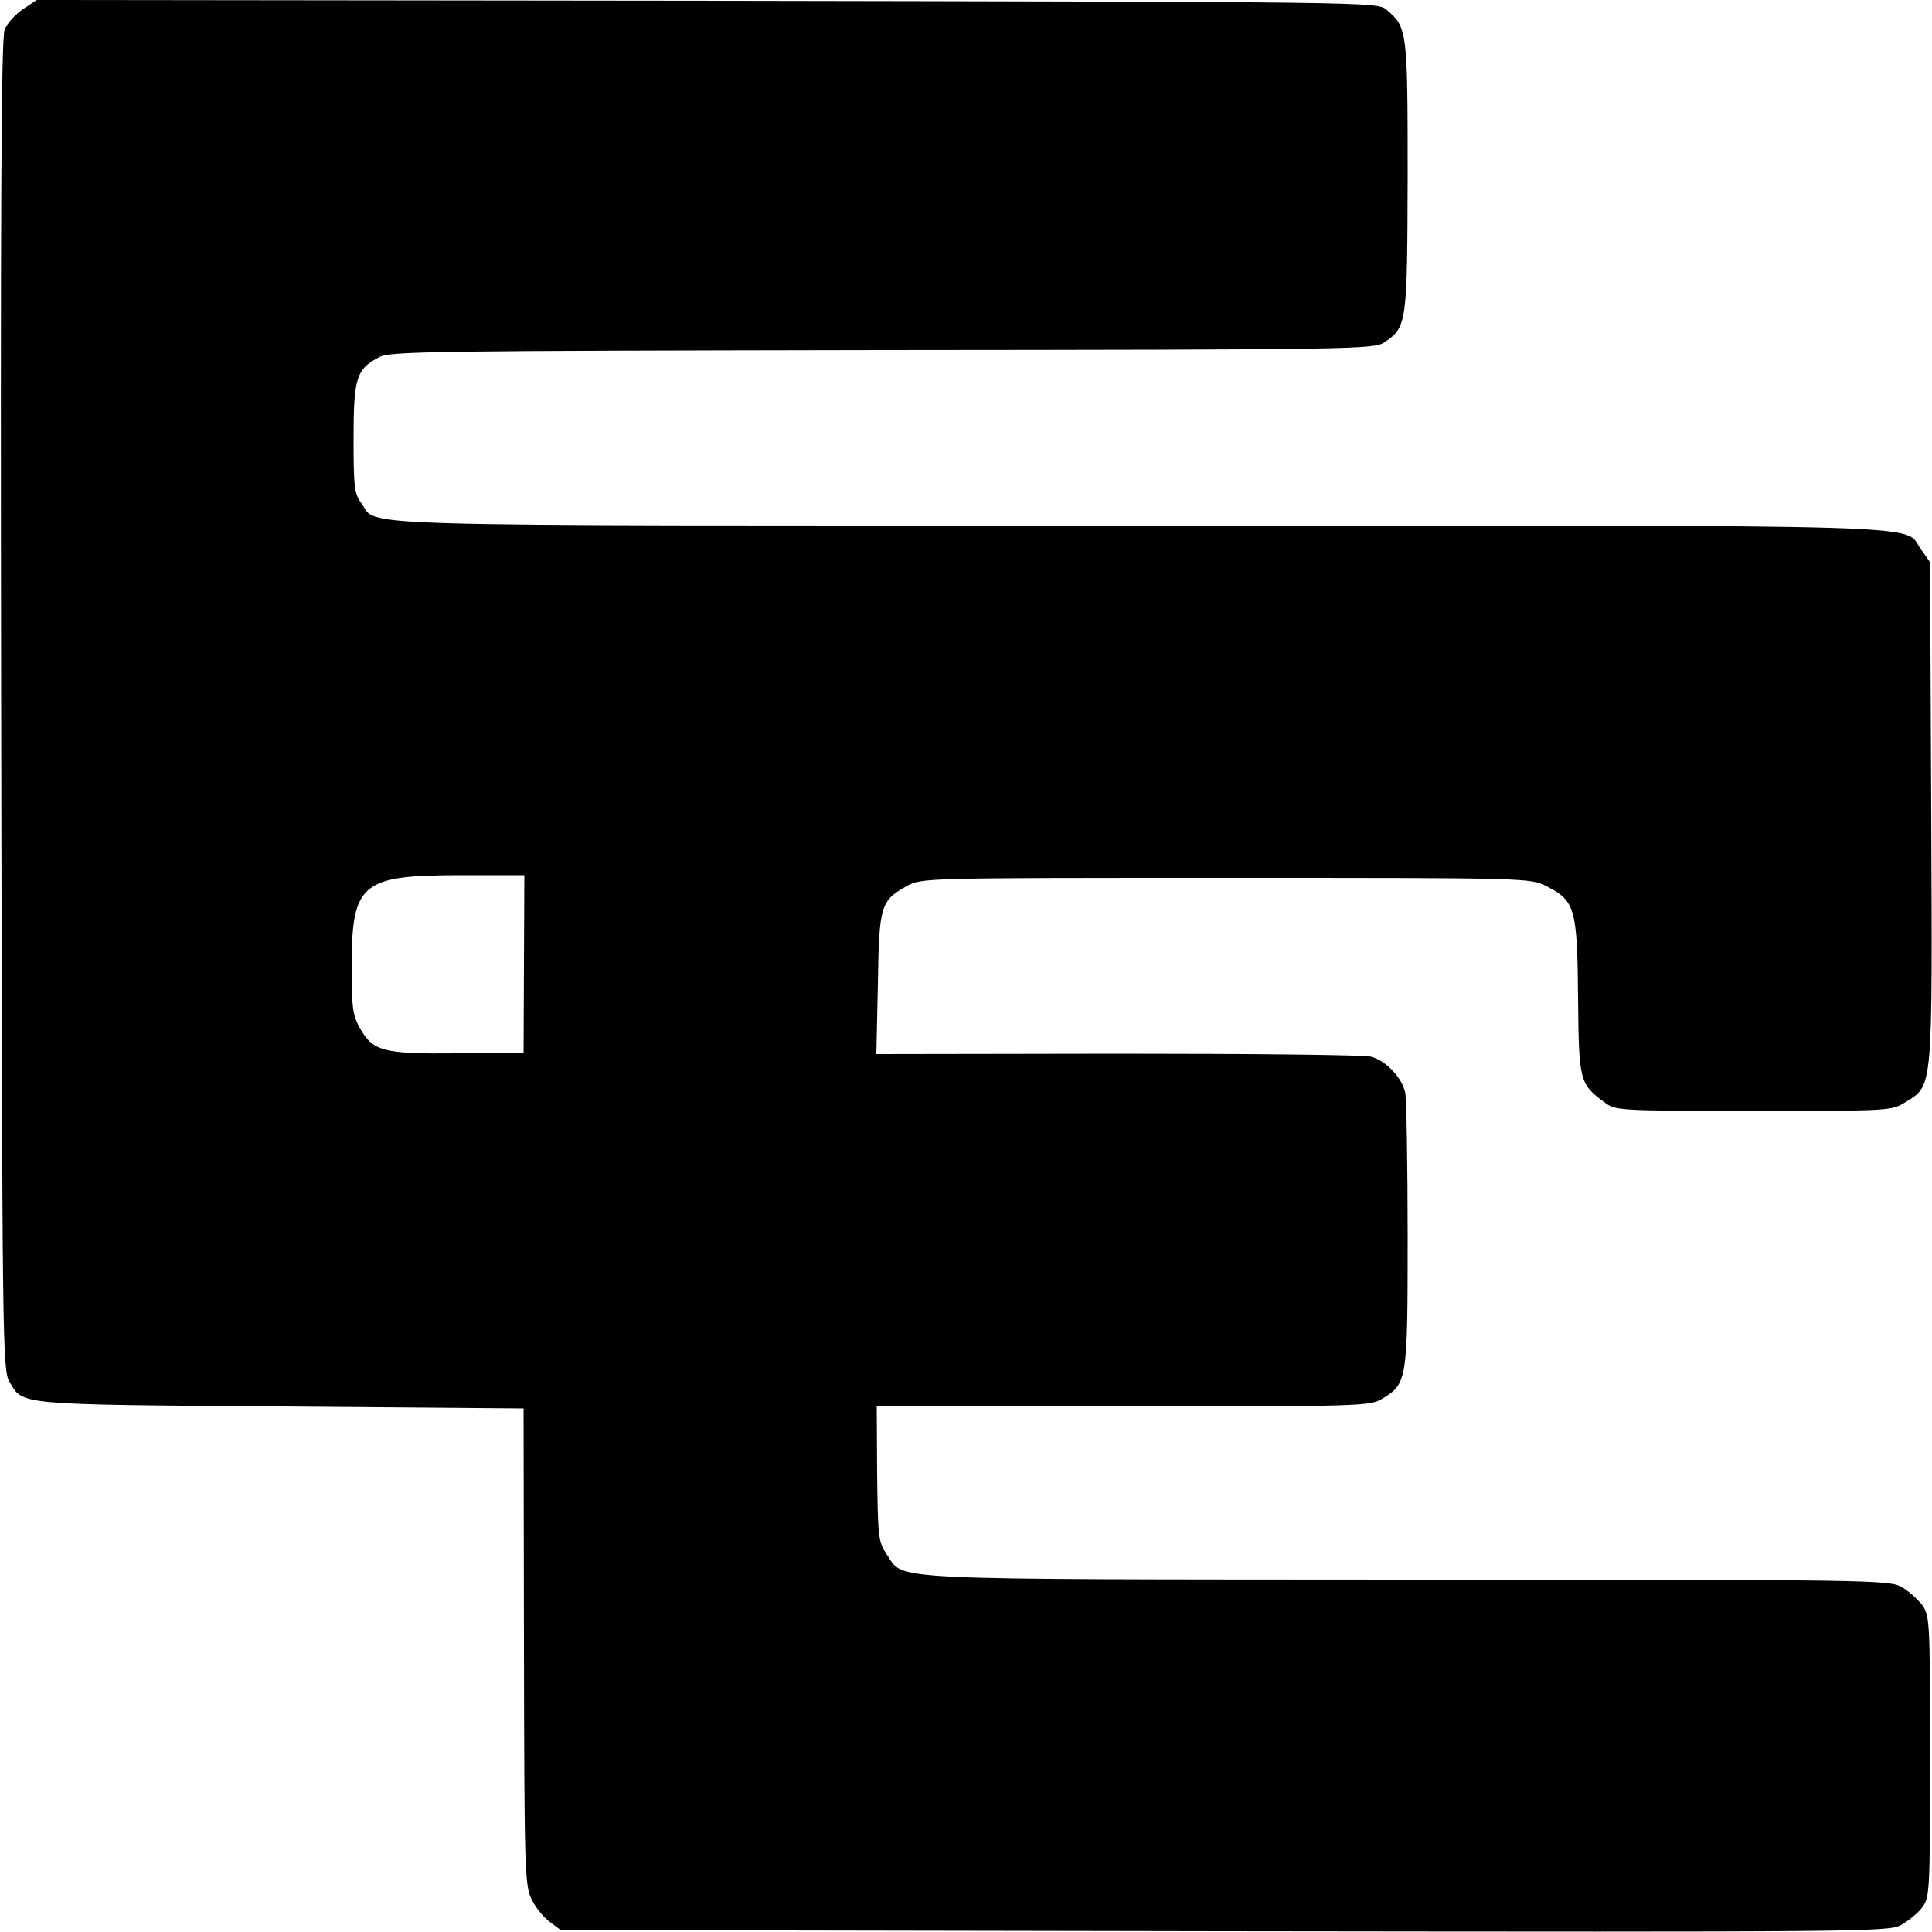
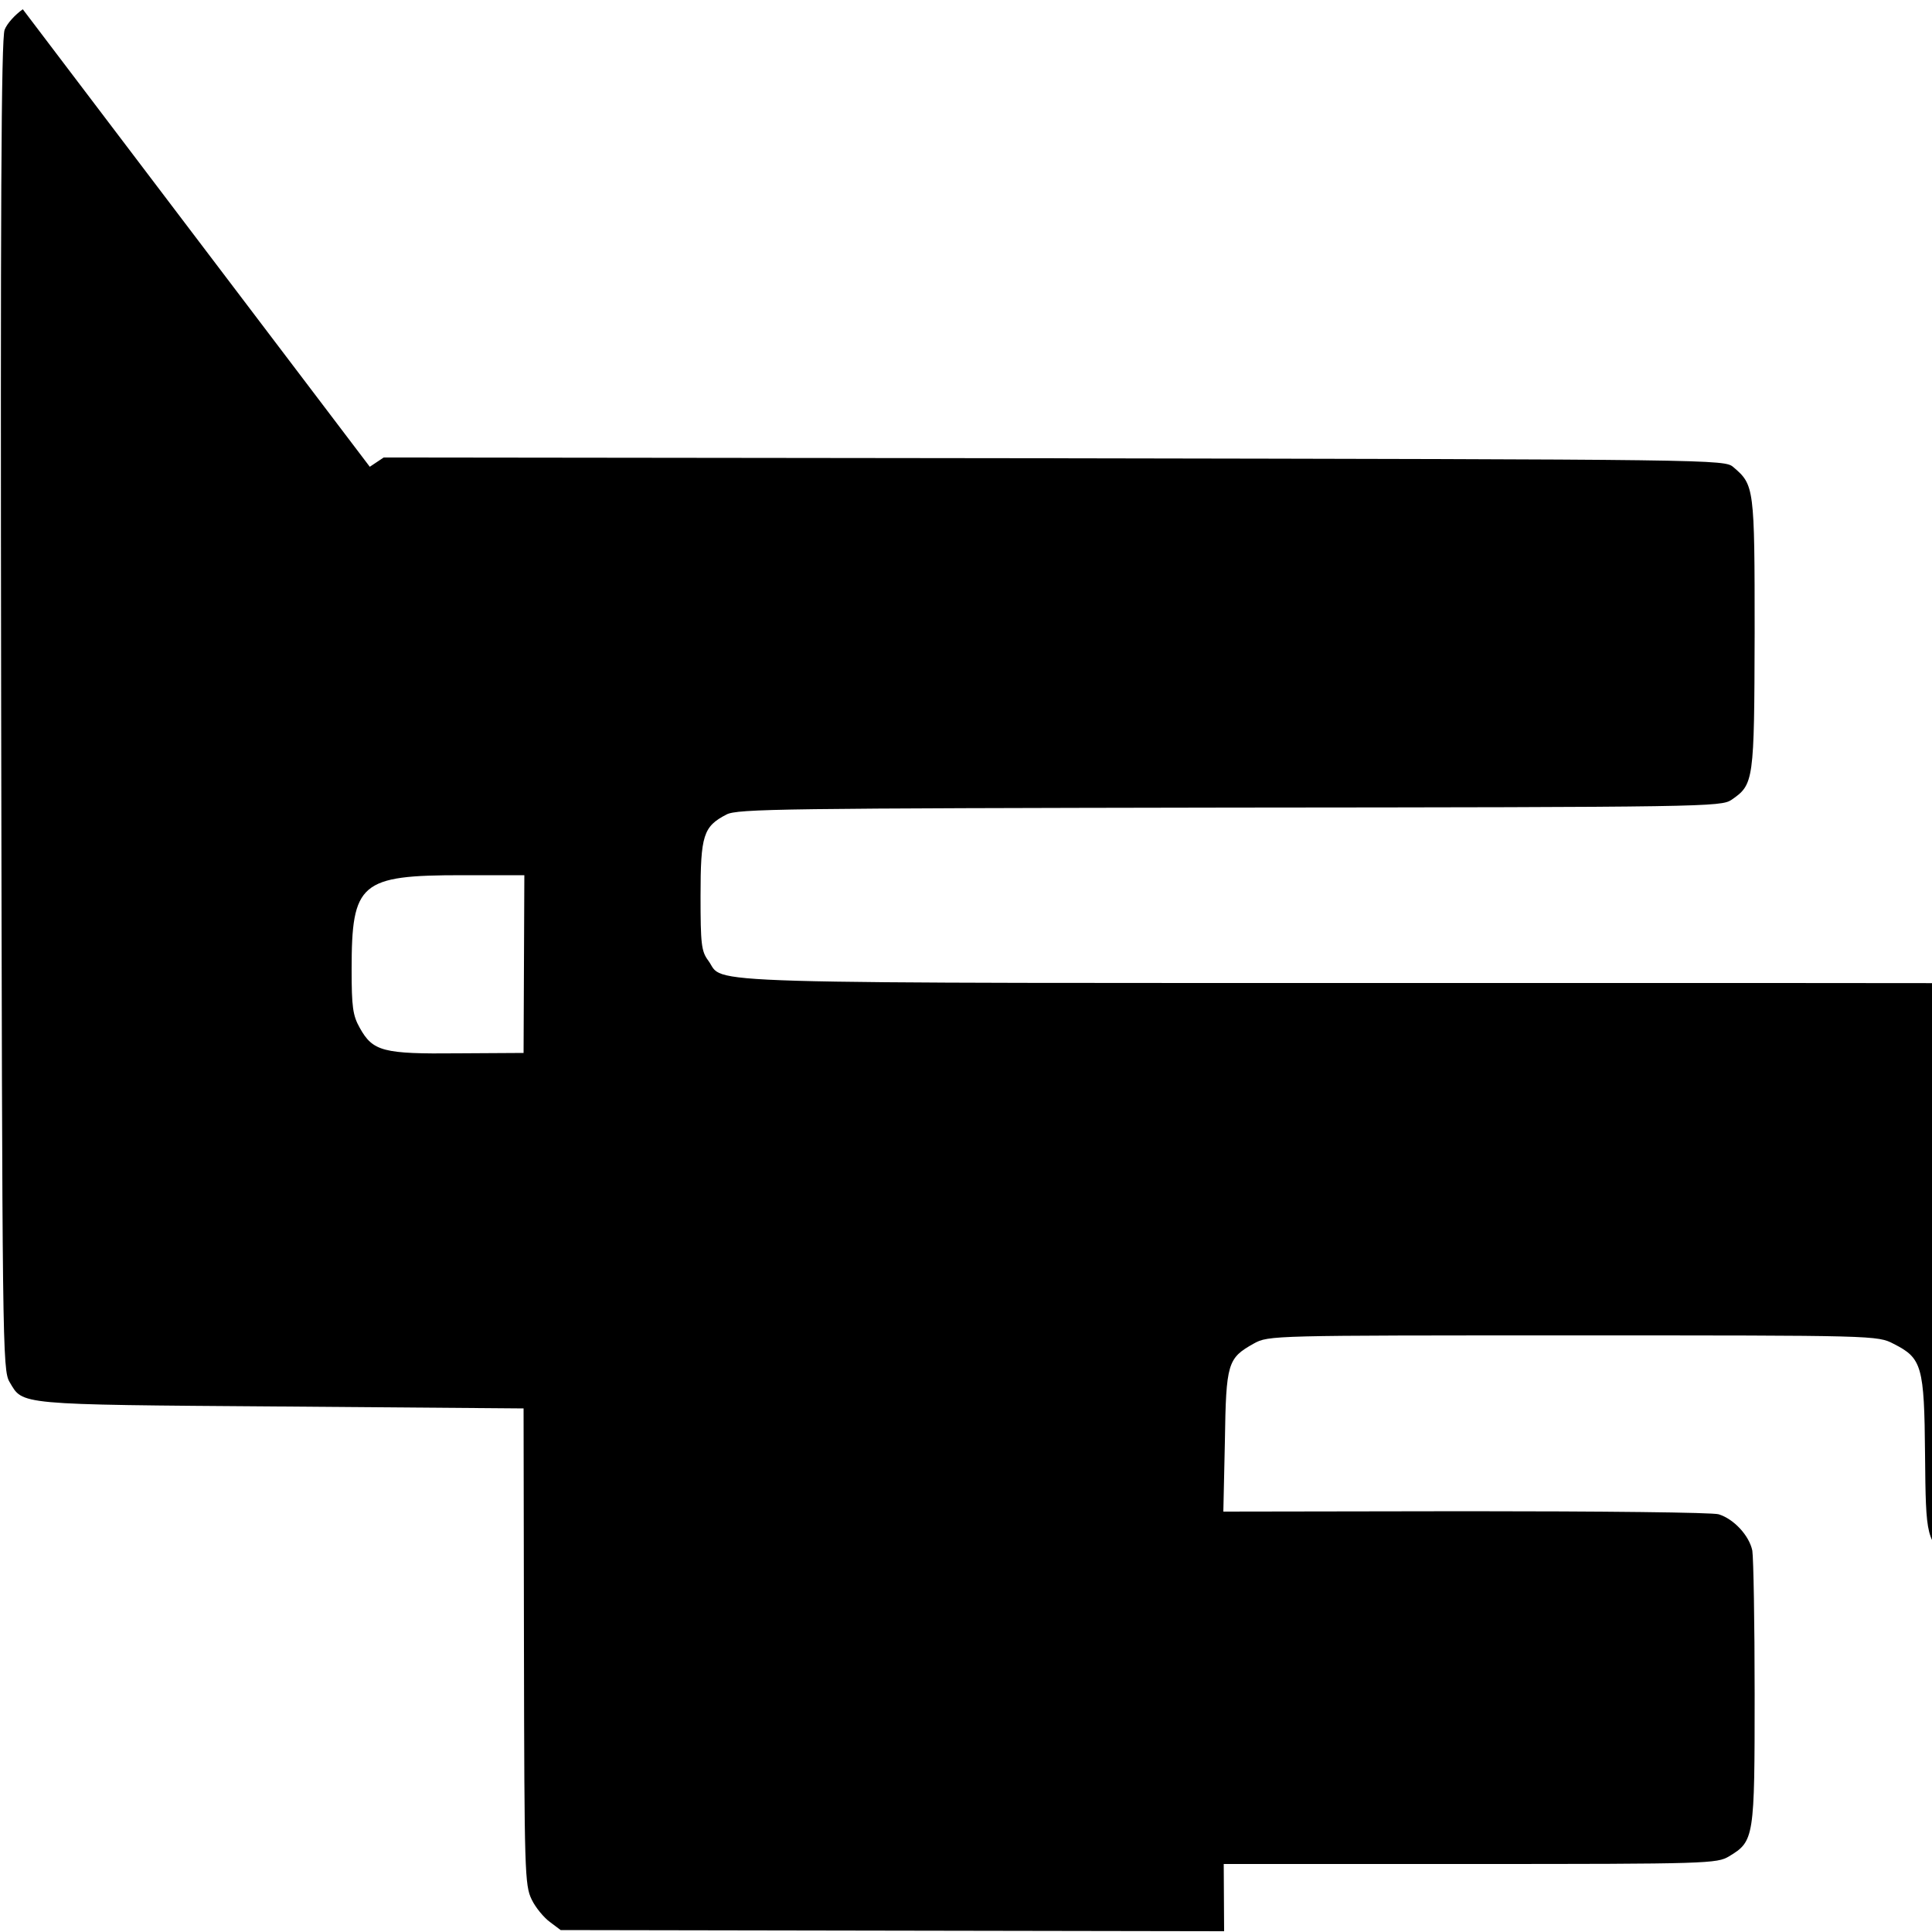
<svg xmlns="http://www.w3.org/2000/svg" version="1.0" width="500pt" height="500pt" viewBox="0 0 500 500" preserveAspectRatio="xMidYMid meet">
  <g transform="translate(0,500) scale(0.1,-0.1)" fill="#000000" stroke="none">
-     <path d="M59 4976 c-20 -14 -41 -37 -47 -53 -9 -21 -11 -473 -9 -1748 3 -1660 3 -1721 22 -1752 35 -59 14 -58 700 -63 l630 -5 1 -616 c1 -584 2 -618 20 -655 10 -21 32 -47 47 -58 l28 -21 1717 -3 c1657 -2 1718 -2 1752 16 19 11 44 31 55 46 19 26 20 41 20 391 0 354 -1 364 -21 392 -12 15 -35 36 -53 46 -30 18 -85 19 -1279 19 -1381 1 -1300 -3 -1347 65 -22 33 -23 44 -25 209 l-1 174 638 0 c615 0 639 1 670 20 65 39 66 48 66 420 0 184 -3 351 -6 371 -8 39 -48 82 -87 94 -14 5 -308 8 -653 8 l-629 -1 4 182 c3 203 7 215 75 253 38 21 46 21 826 21 784 0 788 0 830 -22 73 -37 79 -57 81 -286 2 -218 3 -225 70 -274 26 -20 40 -21 384 -21 355 0 357 0 394 23 71 44 69 27 66 752 l-3 645 -24 34 c-47 65 99 61 -2022 61 -2117 0 -1968 -4 -2014 58 -18 24 -20 43 -20 167 0 157 7 180 67 211 28 15 147 16 1302 18 1231 1 1272 2 1299 20 58 40 59 47 60 431 0 378 -1 384 -55 430 -23 20 -39 20 -1758 23 l-1735 2 -36 -24z m1297 -2471 l-1 -230 -170 -1 c-194 -2 -220 5 -254 66 -18 32 -21 54 -21 151 0 225 22 244 286 244 l161 0 -1 -230z" />
+     <path d="M59 4976 c-20 -14 -41 -37 -47 -53 -9 -21 -11 -473 -9 -1748 3 -1660 3 -1721 22 -1752 35 -59 14 -58 700 -63 l630 -5 1 -616 c1 -584 2 -618 20 -655 10 -21 32 -47 47 -58 l28 -21 1717 -3 l-1 174 638 0 c615 0 639 1 670 20 65 39 66 48 66 420 0 184 -3 351 -6 371 -8 39 -48 82 -87 94 -14 5 -308 8 -653 8 l-629 -1 4 182 c3 203 7 215 75 253 38 21 46 21 826 21 784 0 788 0 830 -22 73 -37 79 -57 81 -286 2 -218 3 -225 70 -274 26 -20 40 -21 384 -21 355 0 357 0 394 23 71 44 69 27 66 752 l-3 645 -24 34 c-47 65 99 61 -2022 61 -2117 0 -1968 -4 -2014 58 -18 24 -20 43 -20 167 0 157 7 180 67 211 28 15 147 16 1302 18 1231 1 1272 2 1299 20 58 40 59 47 60 431 0 378 -1 384 -55 430 -23 20 -39 20 -1758 23 l-1735 2 -36 -24z m1297 -2471 l-1 -230 -170 -1 c-194 -2 -220 5 -254 66 -18 32 -21 54 -21 151 0 225 22 244 286 244 l161 0 -1 -230z" />
  </g>
</svg>